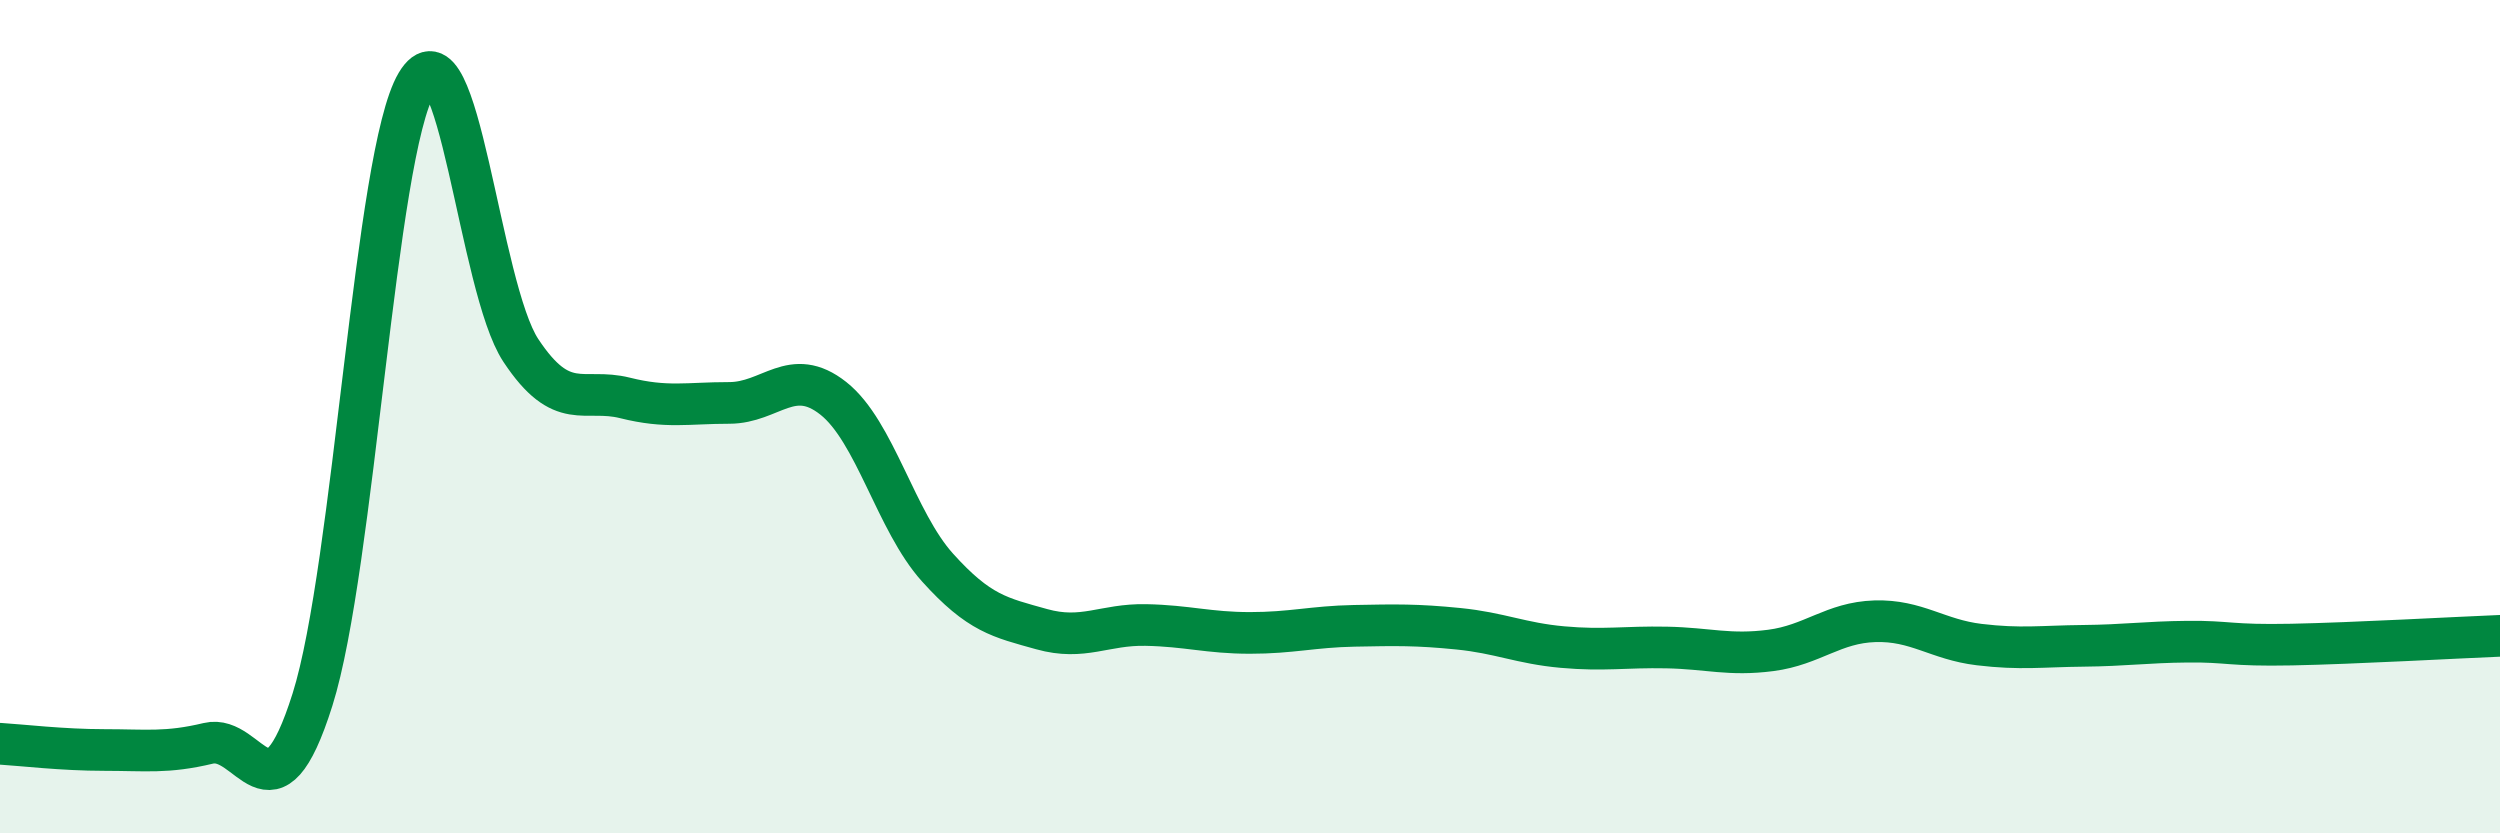
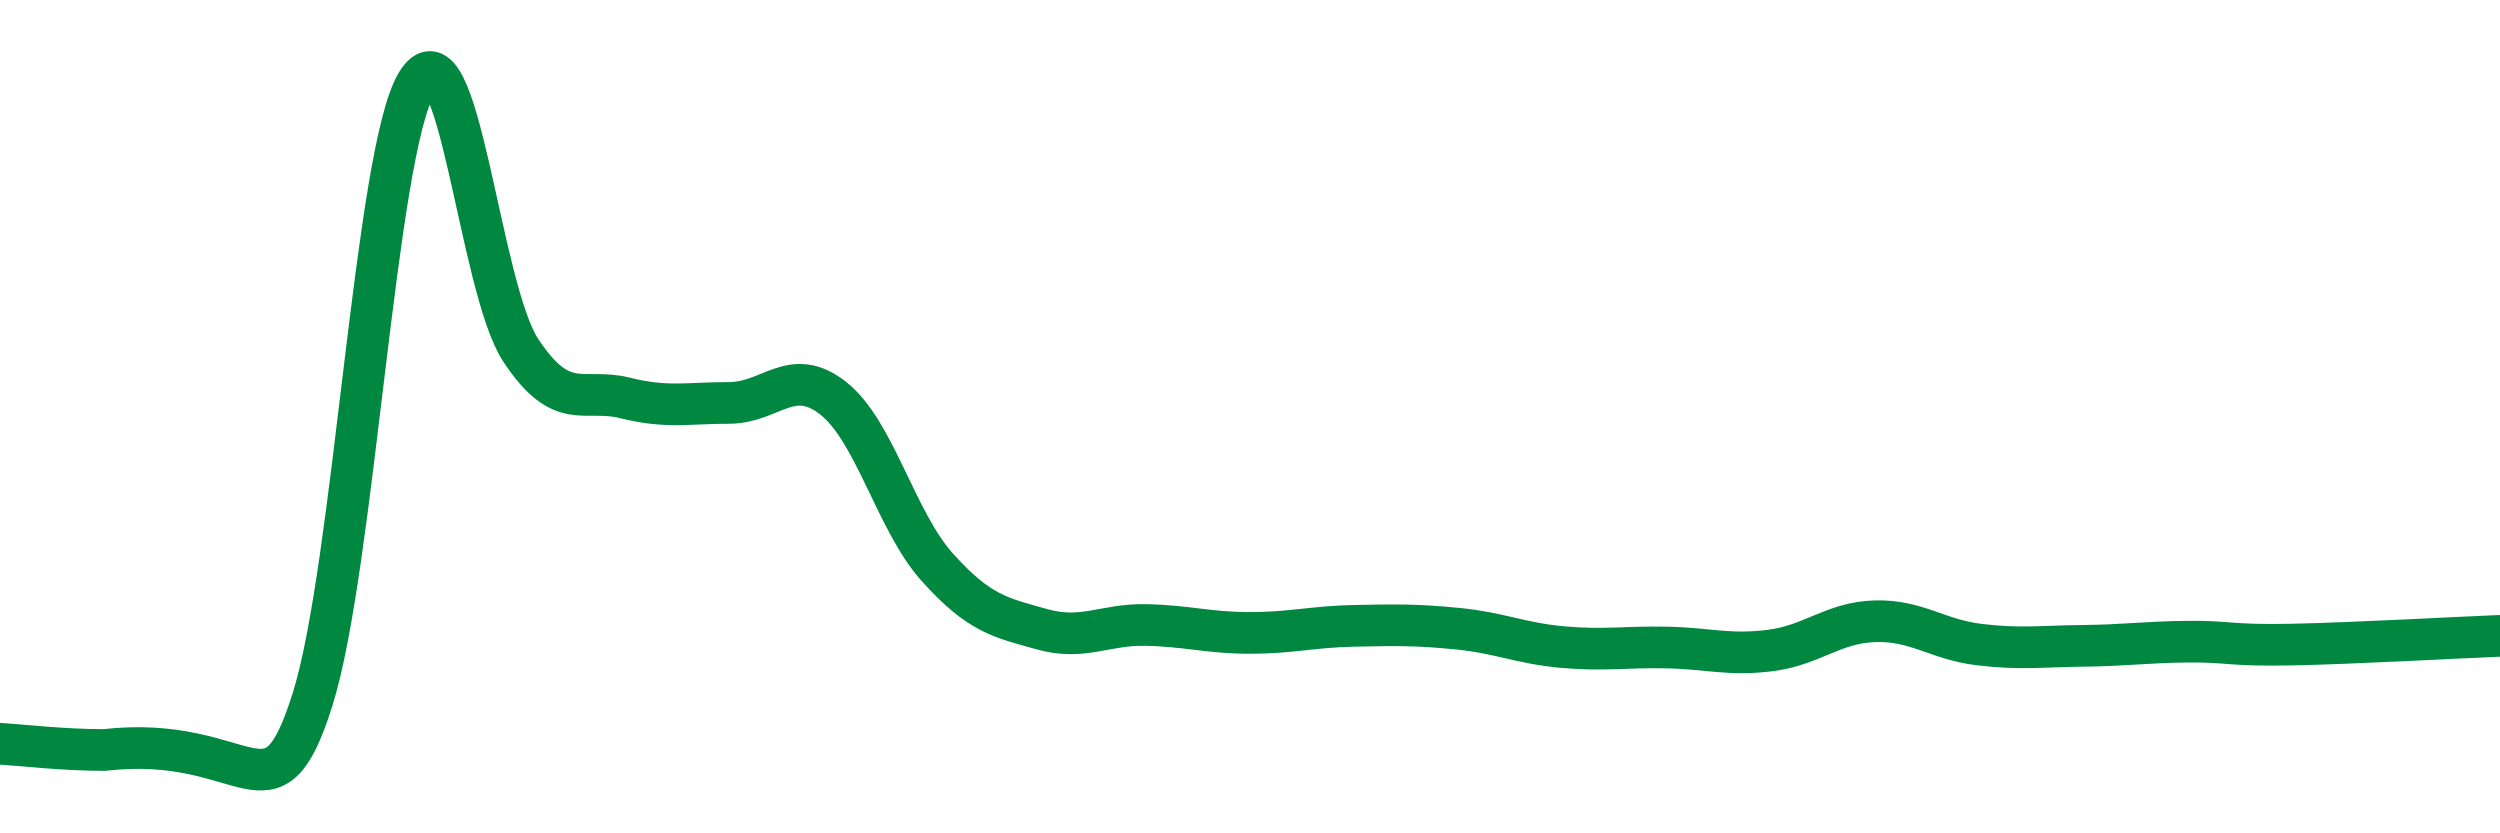
<svg xmlns="http://www.w3.org/2000/svg" width="60" height="20" viewBox="0 0 60 20">
-   <path d="M 0,17.85 C 0.5,17.88 1.5,18 2.5,18 C 3.5,18 4,18.08 5,17.84 C 6,17.6 6.5,19.96 7.5,16.79 C 8.5,13.62 9,3.68 10,2 C 11,0.32 11.5,6.9 12.5,8.41 C 13.5,9.92 14,9.3 15,9.55 C 16,9.8 16.5,9.67 17.5,9.67 C 18.5,9.67 19,8.77 20,9.56 C 21,10.35 21.5,12.51 22.5,13.62 C 23.5,14.73 24,14.82 25,15.1 C 26,15.38 26.5,14.98 27.5,15 C 28.5,15.02 29,15.19 30,15.19 C 31,15.19 31.5,15.04 32.5,15.02 C 33.5,15 34,14.99 35,15.09 C 36,15.19 36.5,15.44 37.5,15.53 C 38.5,15.62 39,15.52 40,15.54 C 41,15.56 41.5,15.74 42.5,15.61 C 43.5,15.48 44,14.94 45,14.91 C 46,14.88 46.5,15.35 47.5,15.47 C 48.5,15.59 49,15.51 50,15.5 C 51,15.49 51.5,15.41 52.5,15.4 C 53.5,15.39 53.5,15.5 55,15.47 C 56.5,15.44 59,15.3 60,15.26L60 20L0 20Z" fill="#008740" opacity="0.1" stroke-linecap="round" stroke-linejoin="round" />
-   <path d="M 0,17.85 C 0.5,17.88 1.5,18 2.5,18 C 3.5,18 4,18.08 5,17.84 C 6,17.6 6.5,19.96 7.5,16.79 C 8.5,13.62 9,3.68 10,2 C 11,0.32 11.5,6.9 12.5,8.41 C 13.5,9.92 14,9.3 15,9.55 C 16,9.8 16.5,9.67 17.5,9.67 C 18.5,9.67 19,8.77 20,9.56 C 21,10.35 21.5,12.51 22.5,13.62 C 23.5,14.73 24,14.82 25,15.1 C 26,15.38 26.5,14.98 27.5,15 C 28.5,15.02 29,15.19 30,15.19 C 31,15.19 31.5,15.04 32.5,15.02 C 33.5,15 34,14.99 35,15.09 C 36,15.19 36.5,15.44 37.5,15.53 C 38.5,15.62 39,15.52 40,15.54 C 41,15.56 41.5,15.74 42.5,15.61 C 43.5,15.48 44,14.94 45,14.91 C 46,14.88 46.5,15.35 47.5,15.47 C 48.5,15.59 49,15.51 50,15.5 C 51,15.49 51.5,15.41 52.5,15.4 C 53.5,15.39 53.5,15.5 55,15.47 C 56.5,15.44 59,15.3 60,15.26" stroke="#008740" stroke-width="1" fill="none" stroke-linecap="round" stroke-linejoin="round" />
+   <path d="M 0,17.85 C 0.5,17.88 1.5,18 2.5,18 C 6,17.6 6.5,19.96 7.5,16.79 C 8.5,13.62 9,3.68 10,2 C 11,0.32 11.5,6.9 12.5,8.41 C 13.5,9.92 14,9.3 15,9.55 C 16,9.8 16.5,9.67 17.5,9.67 C 18.5,9.67 19,8.77 20,9.56 C 21,10.35 21.5,12.51 22.5,13.62 C 23.5,14.73 24,14.82 25,15.1 C 26,15.38 26.5,14.98 27.5,15 C 28.5,15.02 29,15.19 30,15.19 C 31,15.19 31.5,15.04 32.5,15.02 C 33.5,15 34,14.99 35,15.09 C 36,15.19 36.5,15.44 37.5,15.53 C 38.5,15.62 39,15.52 40,15.54 C 41,15.56 41.5,15.74 42.5,15.61 C 43.5,15.48 44,14.94 45,14.91 C 46,14.88 46.5,15.35 47.5,15.47 C 48.5,15.59 49,15.51 50,15.5 C 51,15.49 51.5,15.41 52.5,15.4 C 53.5,15.39 53.5,15.5 55,15.47 C 56.5,15.44 59,15.3 60,15.26" stroke="#008740" stroke-width="1" fill="none" stroke-linecap="round" stroke-linejoin="round" />
</svg>